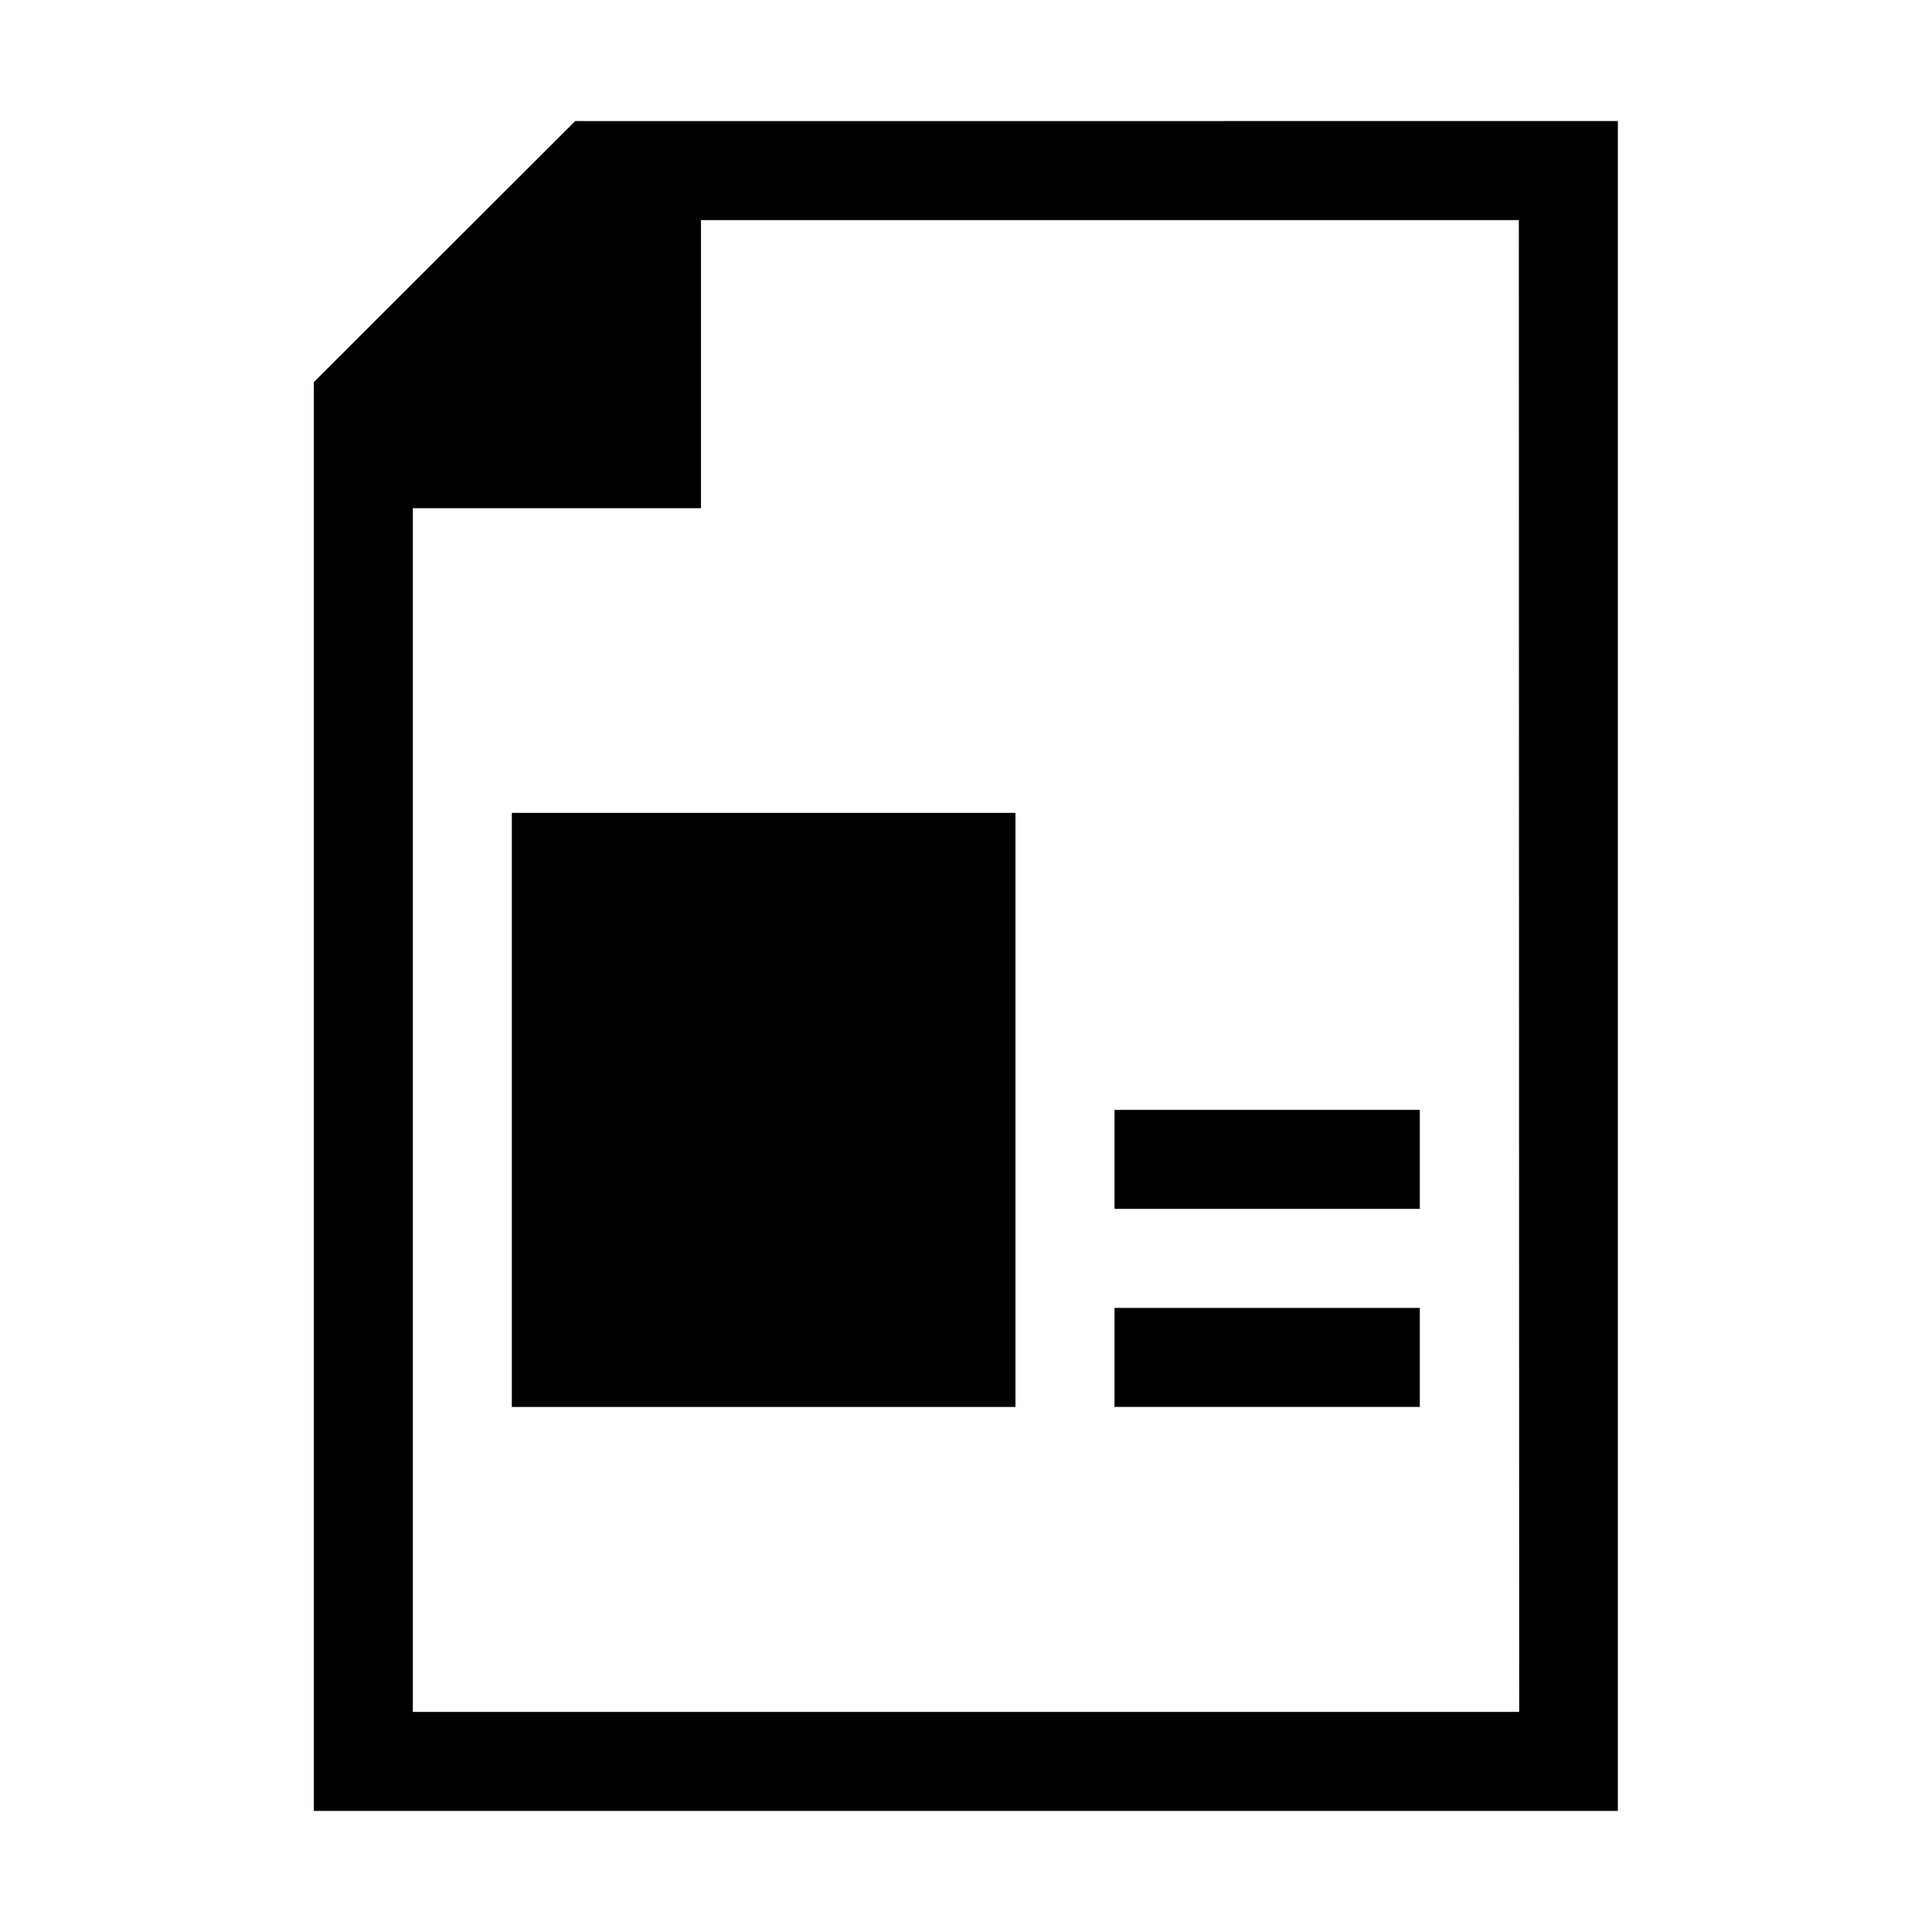
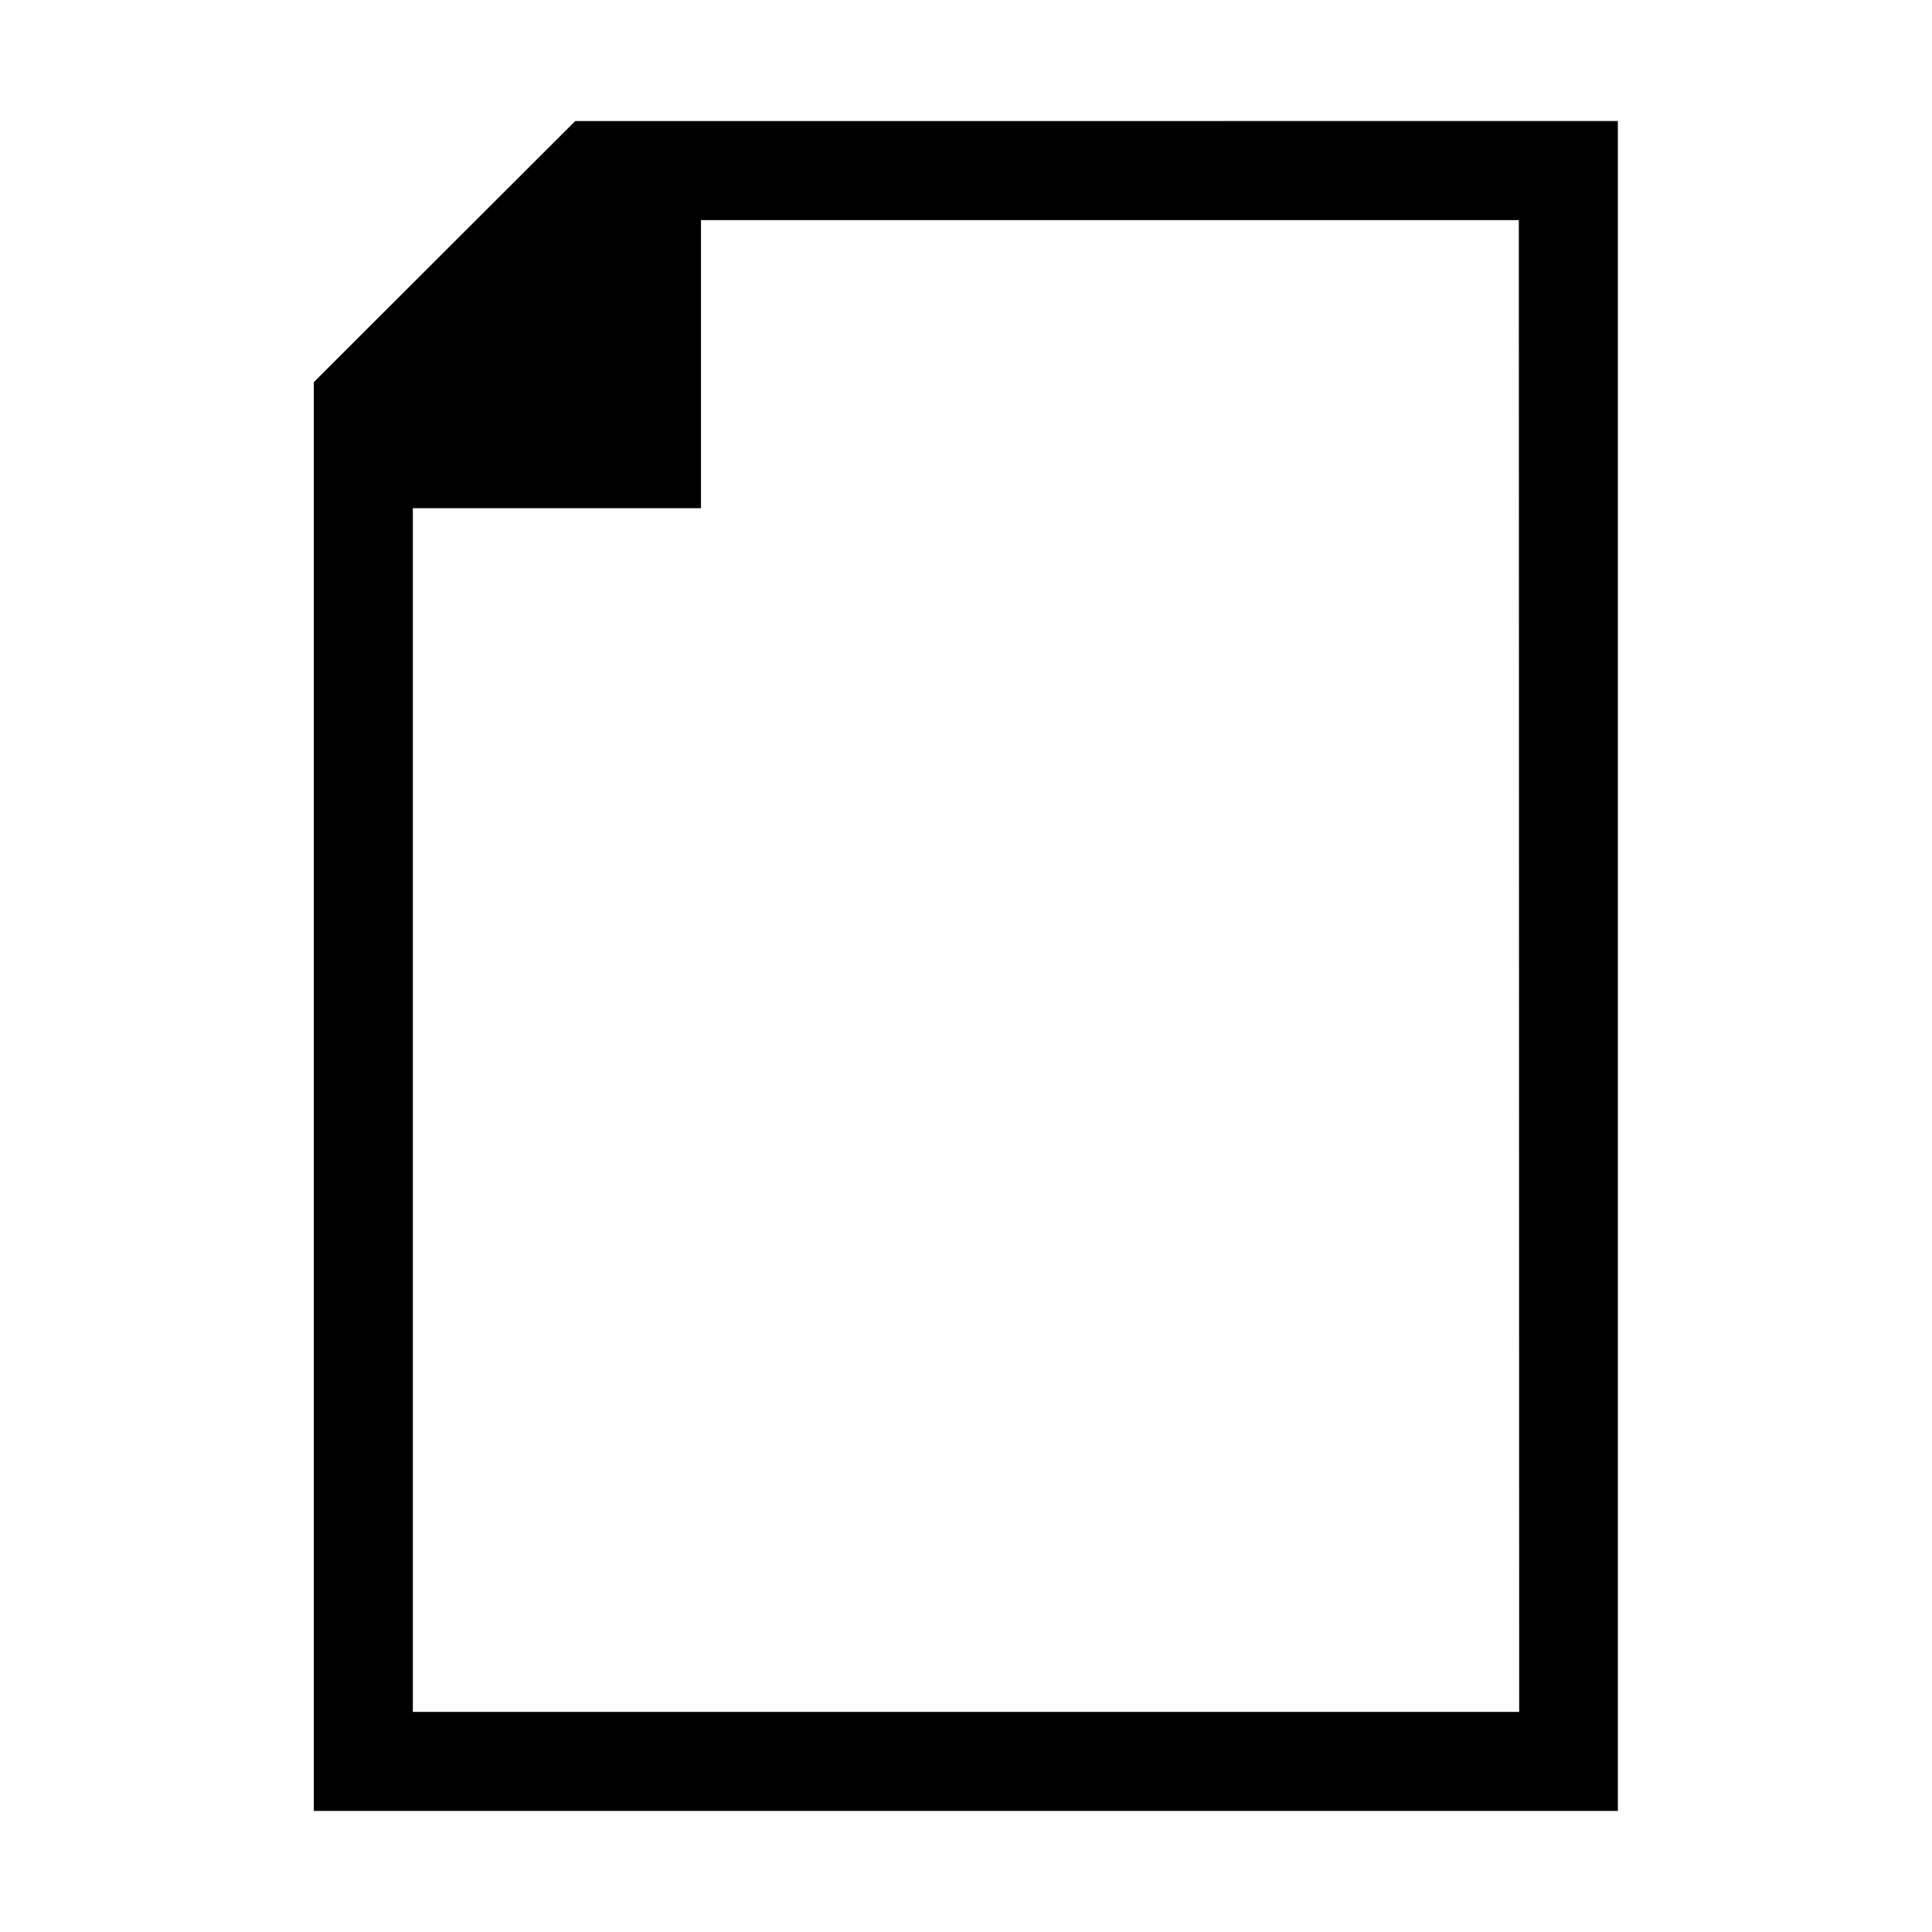
<svg xmlns="http://www.w3.org/2000/svg" fill="#000000" width="800px" height="800px" version="1.1" viewBox="144 144 512 512">
  <g>
    <path d="m296.44 176.08-69.273 69.188v378.64h345.58v-447.83zm250.16 421.59h-293.19v-318.99h76.359v-76.359h216.74z" />
-     <path d="m279.64 516.86h133.47v-157.44h-133.47z" />
-     <path d="m439.36 438.13h80.906v26.238h-80.906z" />
-     <path d="m439.36 490.61h80.906v26.238h-80.906z" />
  </g>
</svg>